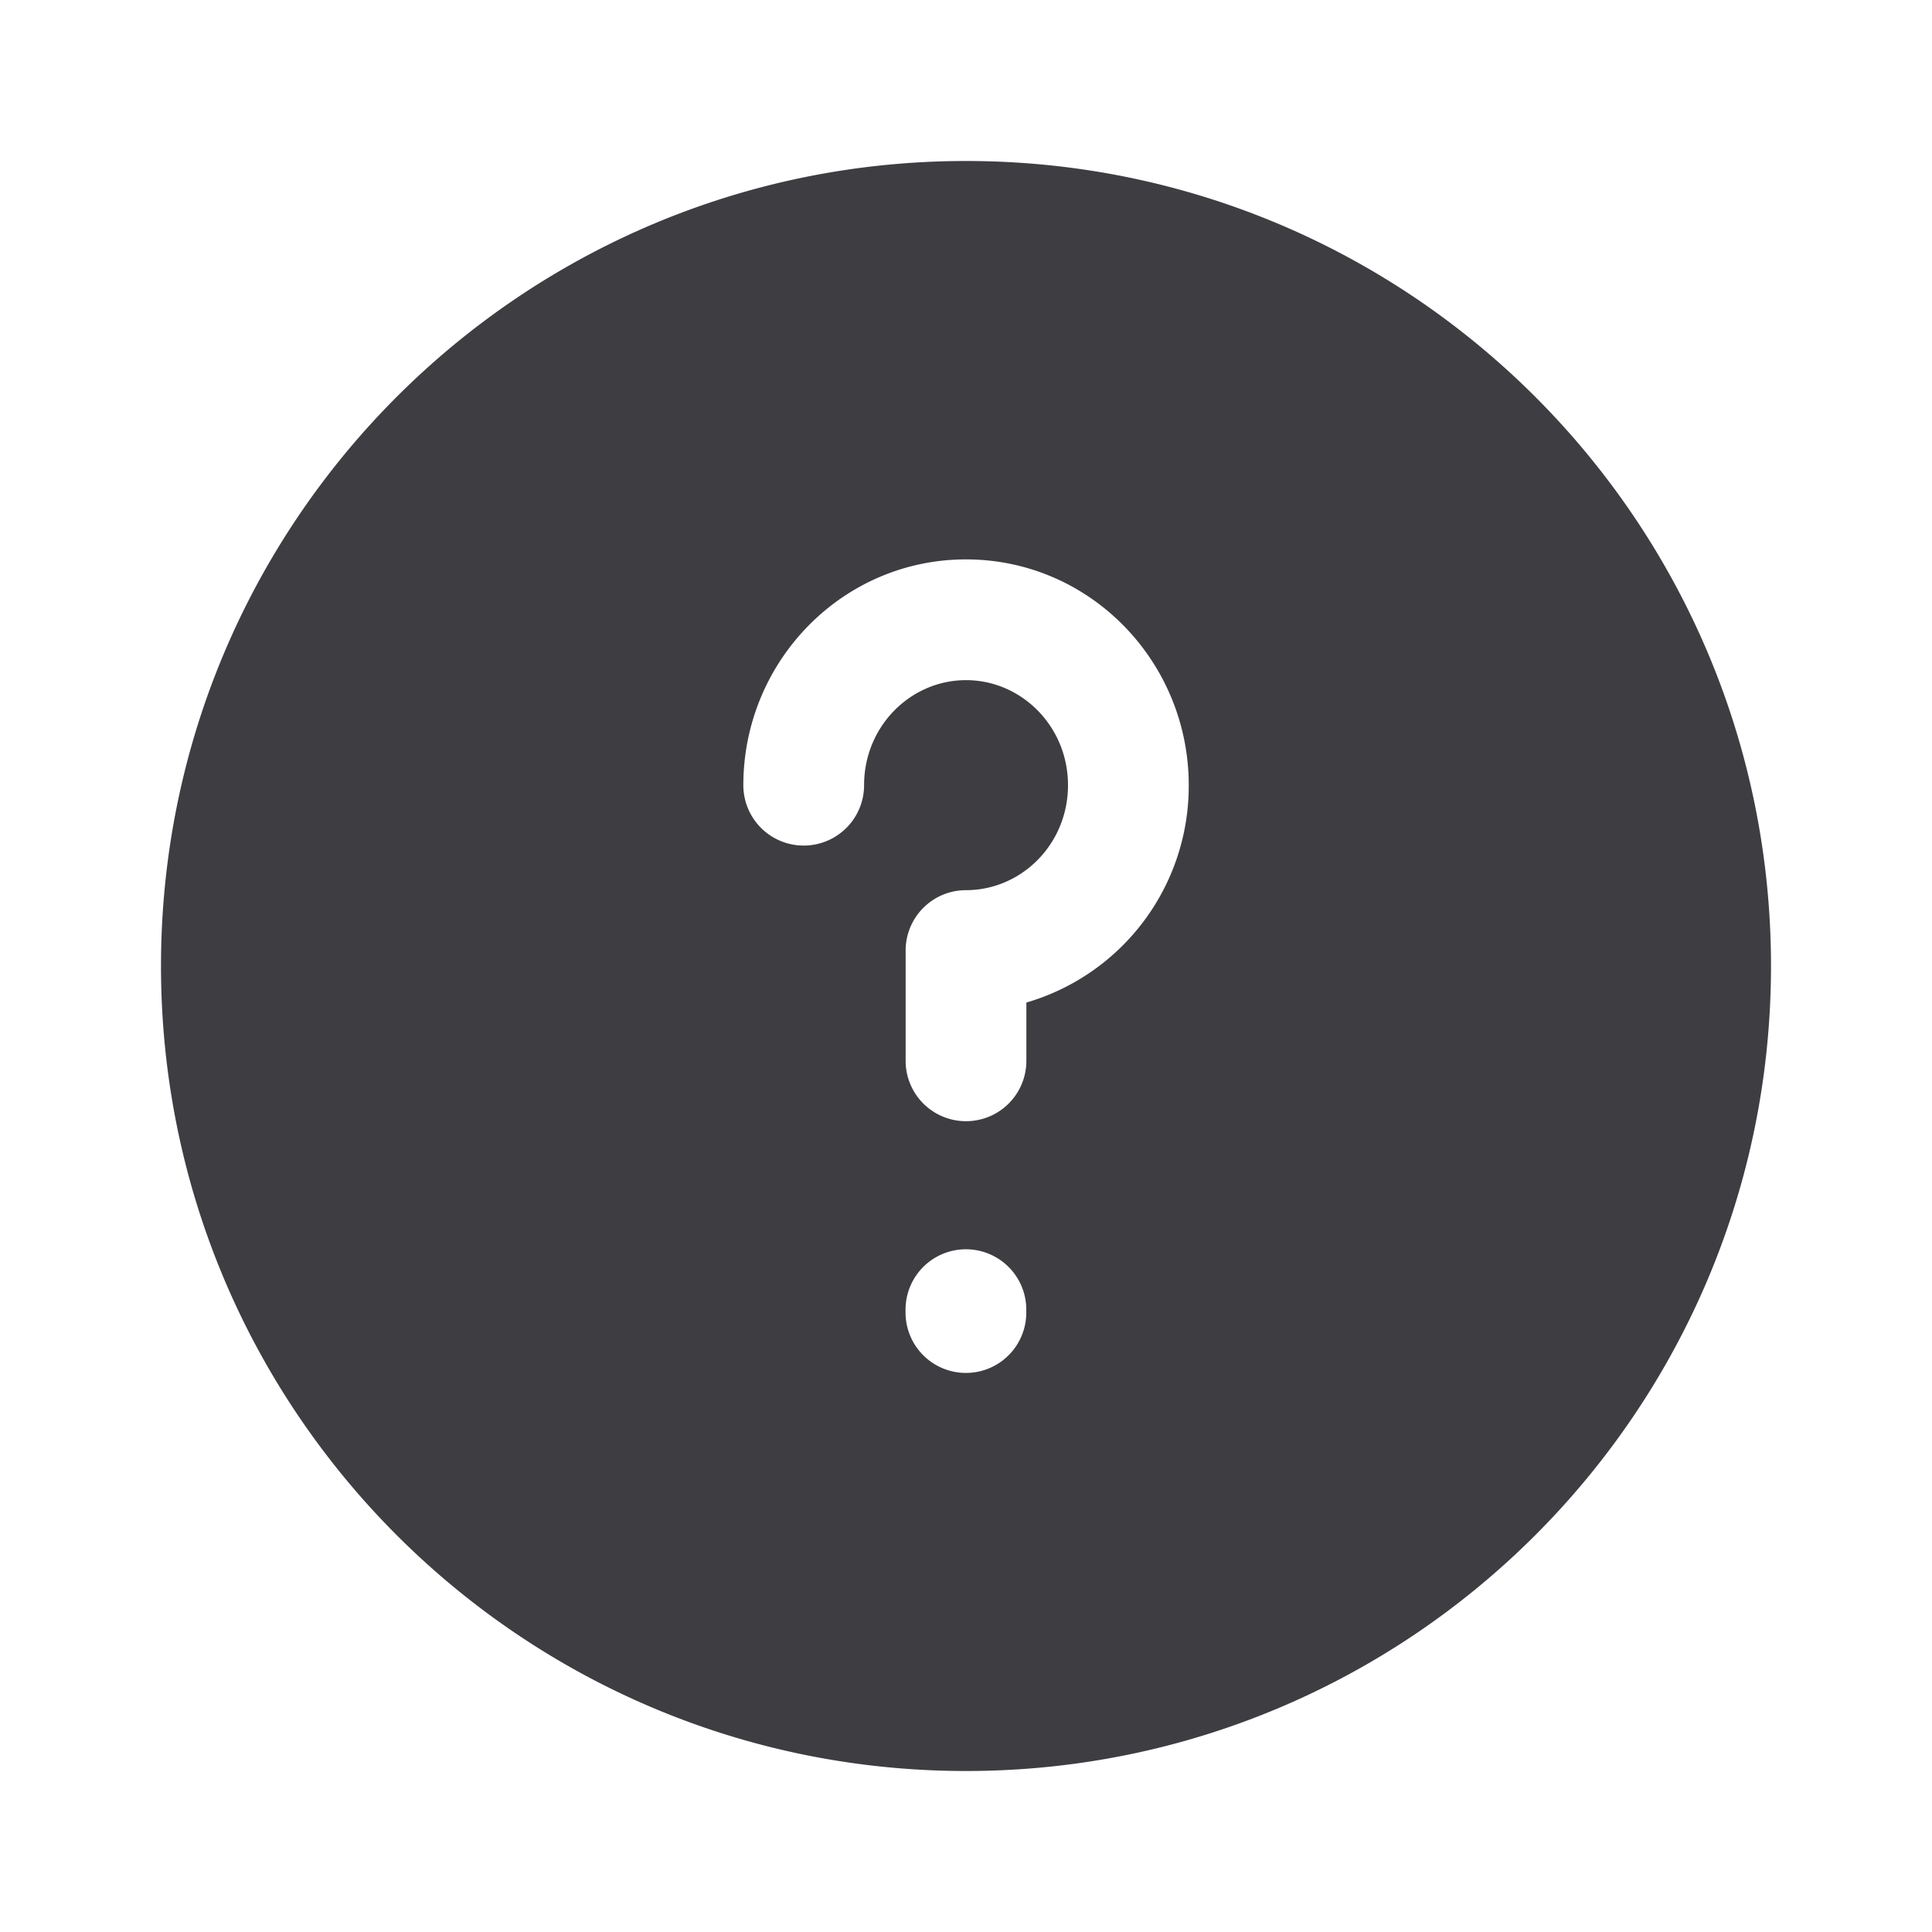
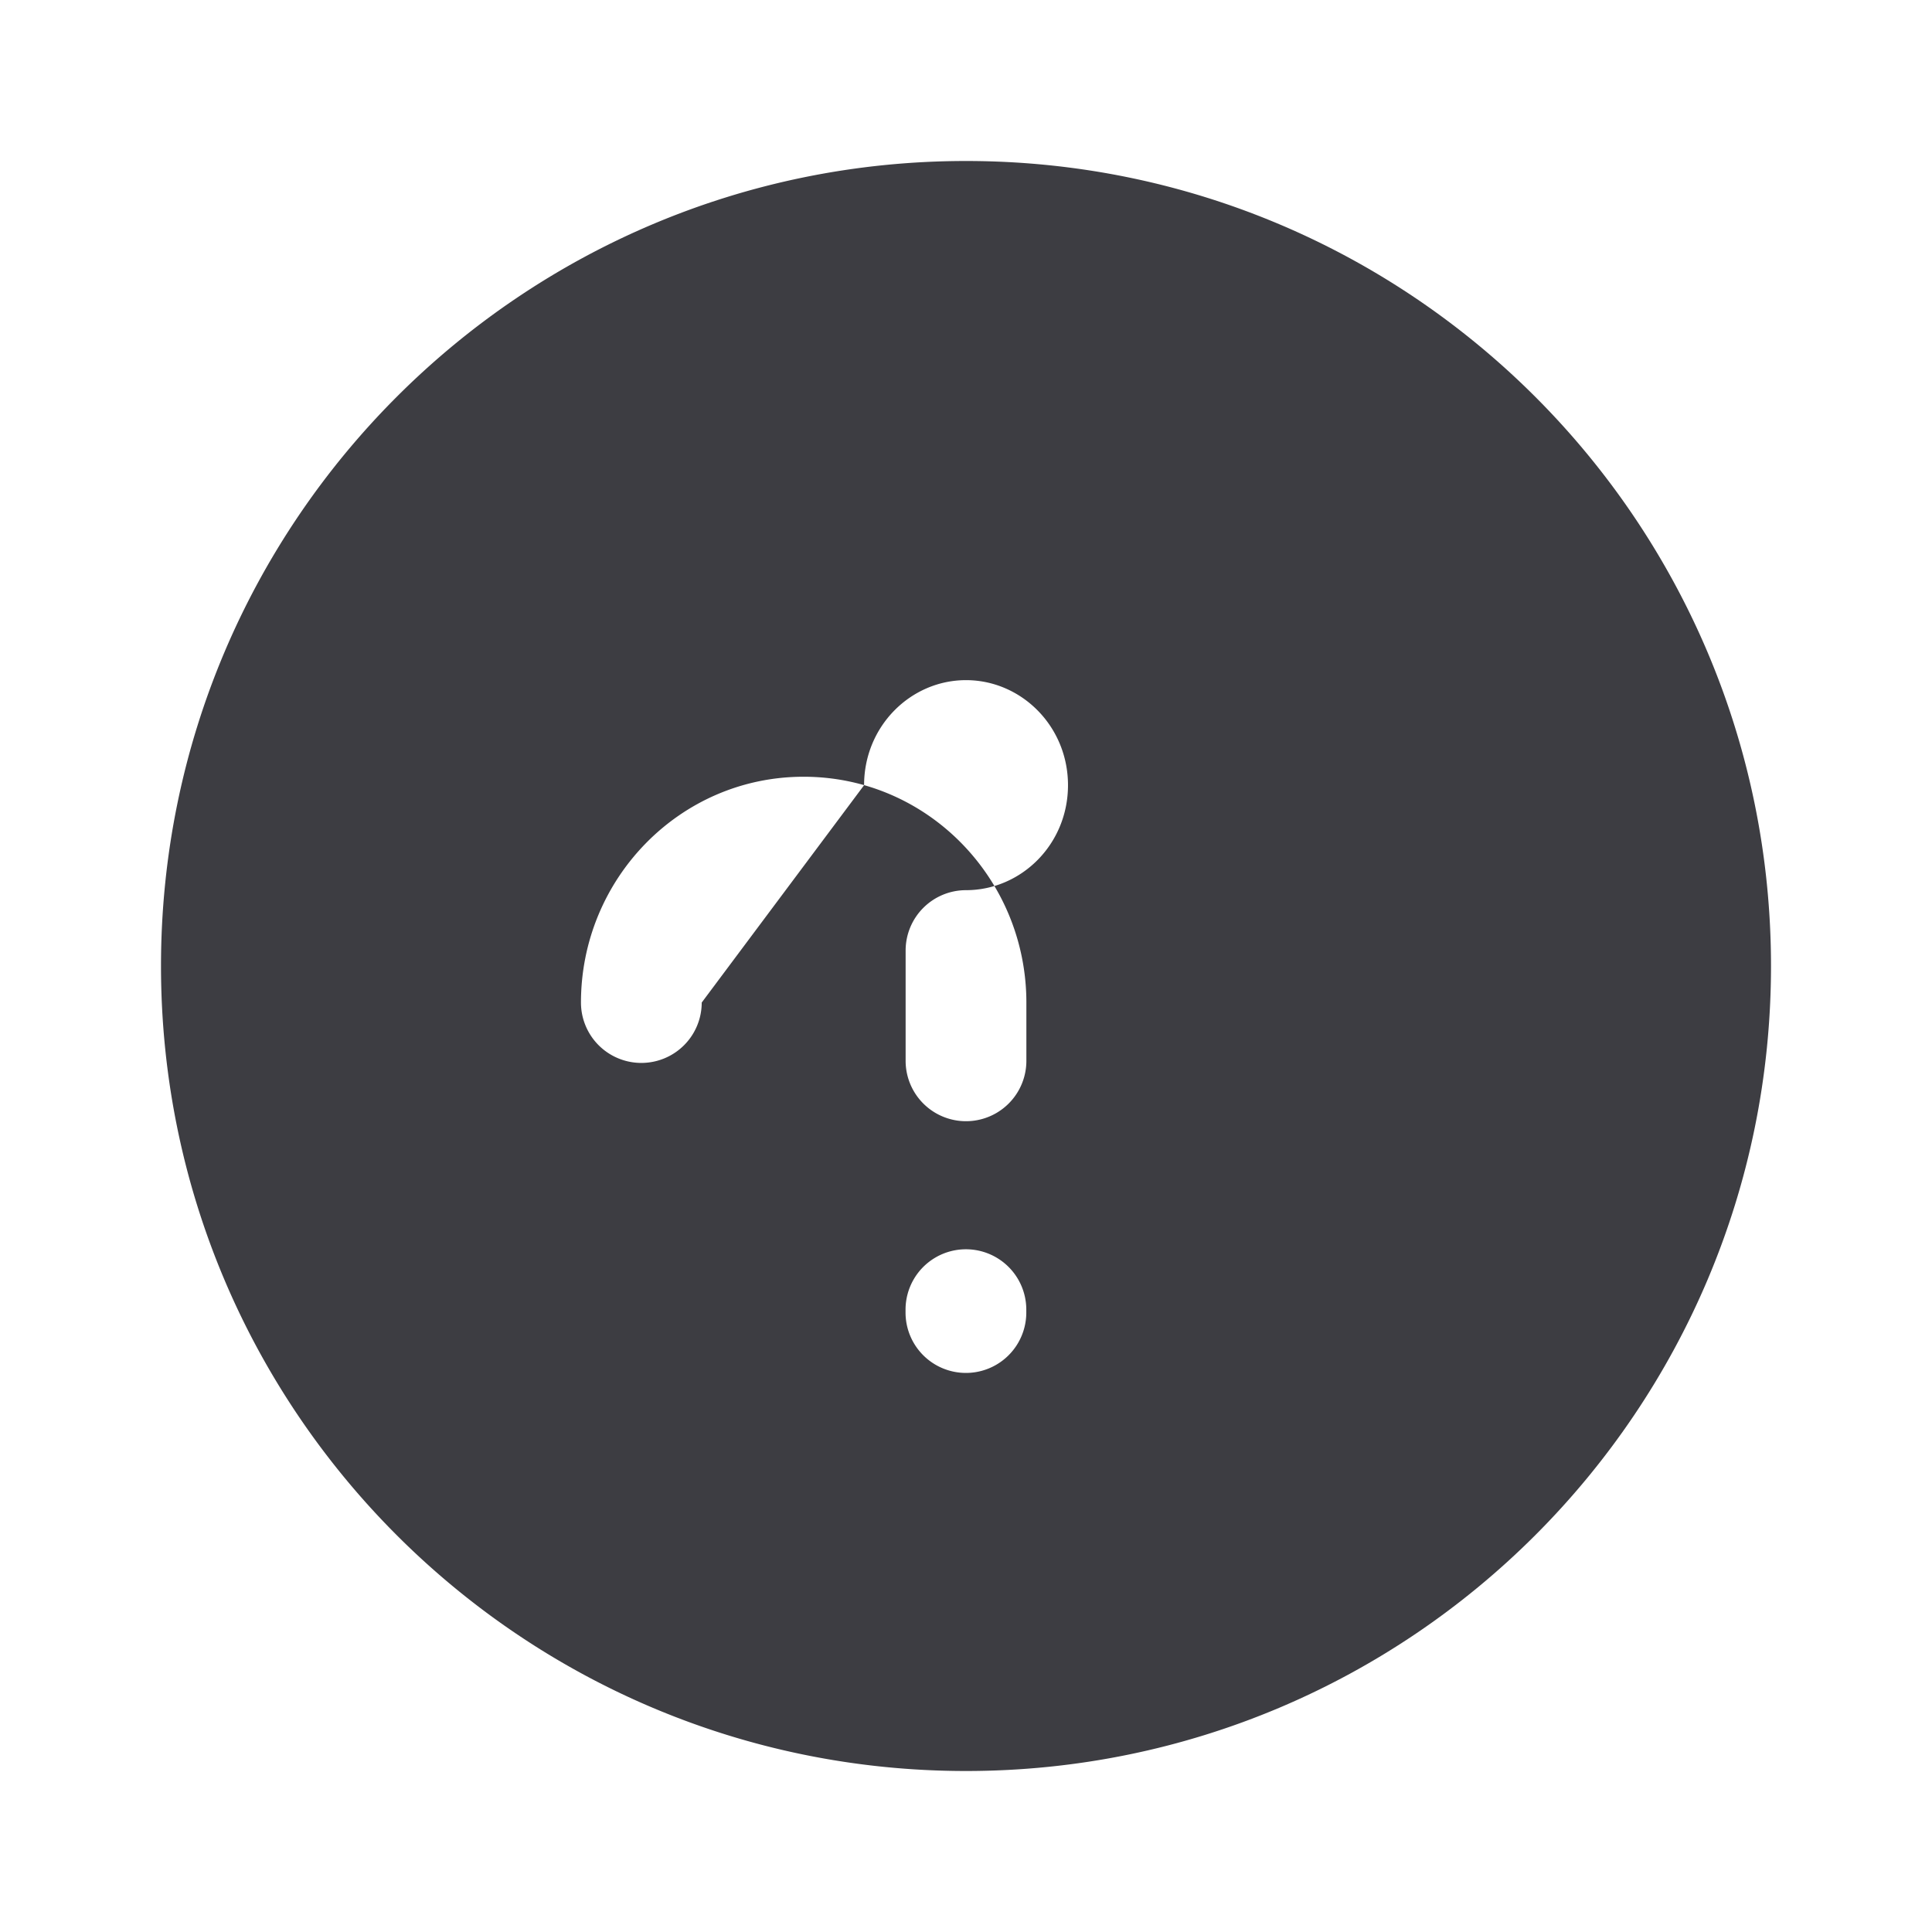
<svg xmlns="http://www.w3.org/2000/svg" fill="none" viewBox="0 0 24 24">
-   <path fill-rule="evenodd" clip-rule="evenodd" d="M12 22c5.523 0 10-4.477 10-10S17.523 2 12 2 2 6.477 2 12s4.477 10 10 10ZM10.734 9.754c0-.734.58-1.305 1.266-1.305s1.267.571 1.267 1.305-.58 1.304-1.267 1.304a.75.75 0 0 0-.75.75v1.37a.75.75 0 0 0 1.5 0v-.724a2.802 2.802 0 0 0 2.017-2.7c0-1.536-1.226-2.805-2.767-2.805-1.54 0-2.766 1.27-2.766 2.805a.75.75 0 1 0 1.5 0Zm2.015 6.515a.75.75 0 0 0-1.5 0v.036a.75.75 0 0 0 1.5 0v-.036Z" fill="#3D3D42" />
+   <path fill-rule="evenodd" clip-rule="evenodd" d="M12 22c5.523 0 10-4.477 10-10S17.523 2 12 2 2 6.477 2 12s4.477 10 10 10ZM10.734 9.754c0-.734.58-1.305 1.266-1.305s1.267.571 1.267 1.305-.58 1.304-1.267 1.304a.75.75 0 0 0-.75.75v1.37a.75.75 0 0 0 1.5 0v-.724c0-1.536-1.226-2.805-2.767-2.805-1.54 0-2.766 1.27-2.766 2.805a.75.75 0 1 0 1.5 0Zm2.015 6.515a.75.75 0 0 0-1.5 0v.036a.75.75 0 0 0 1.5 0v-.036Z" fill="#3D3D42" />
</svg>